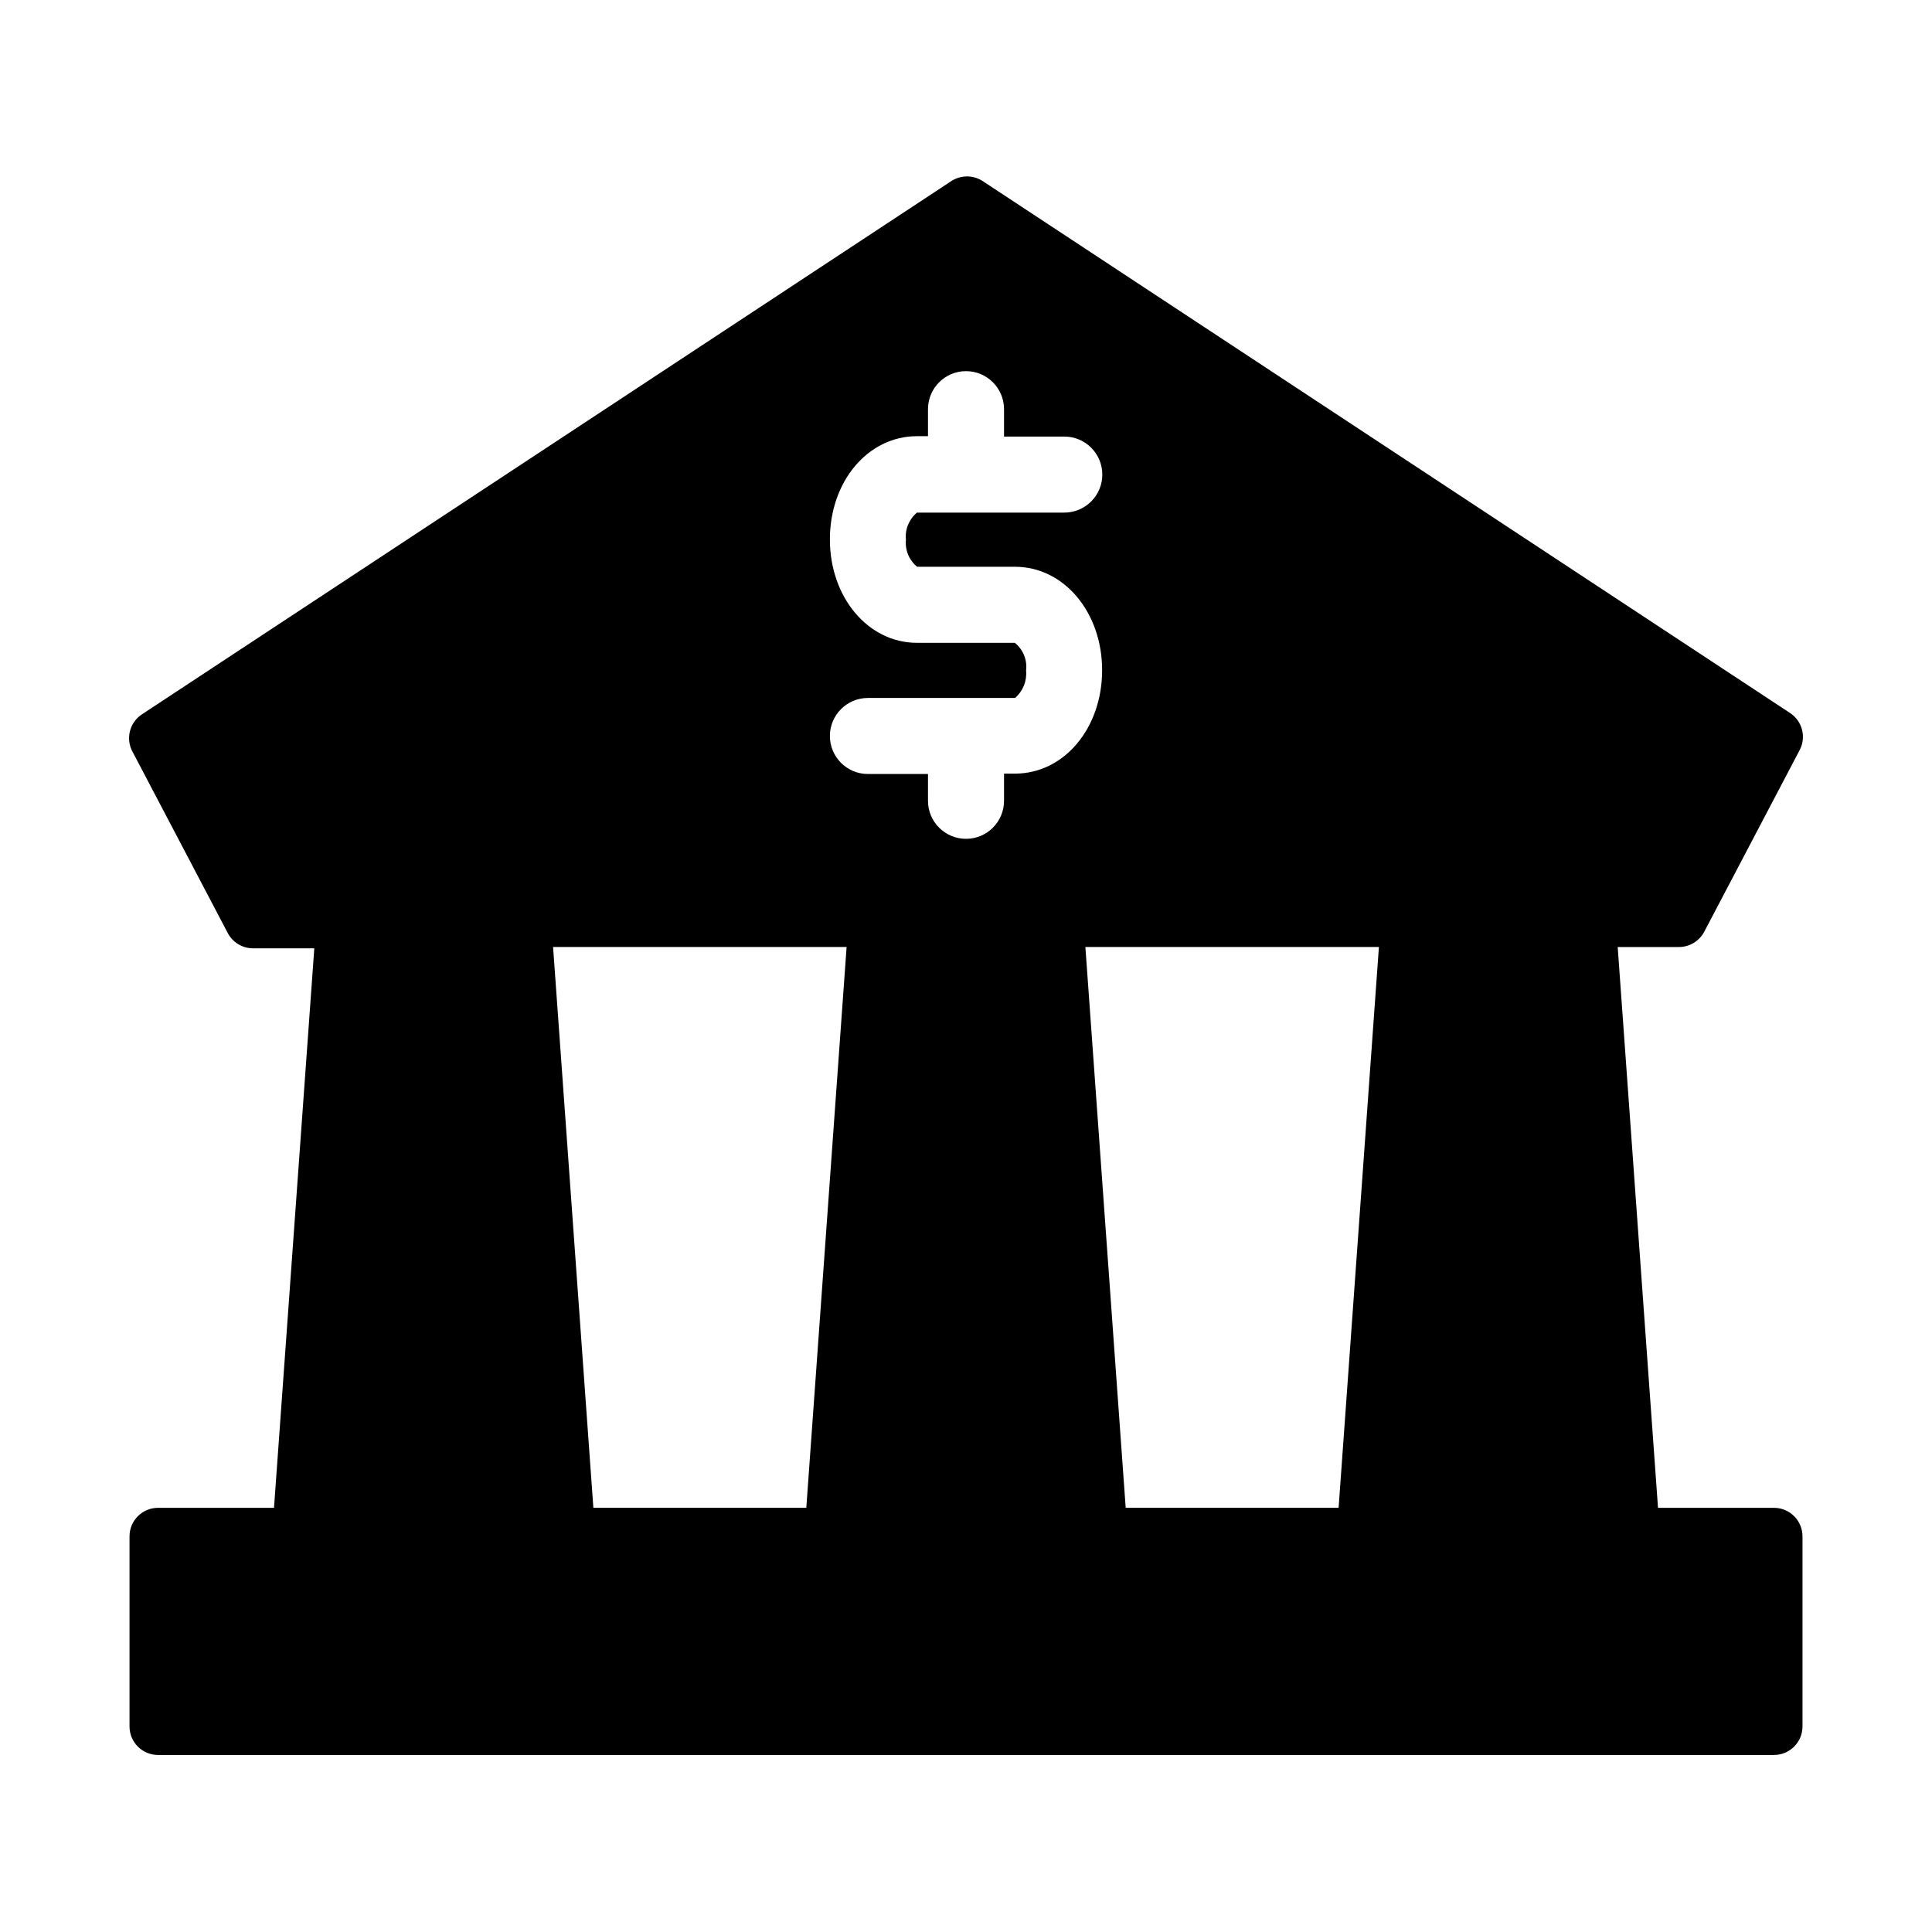
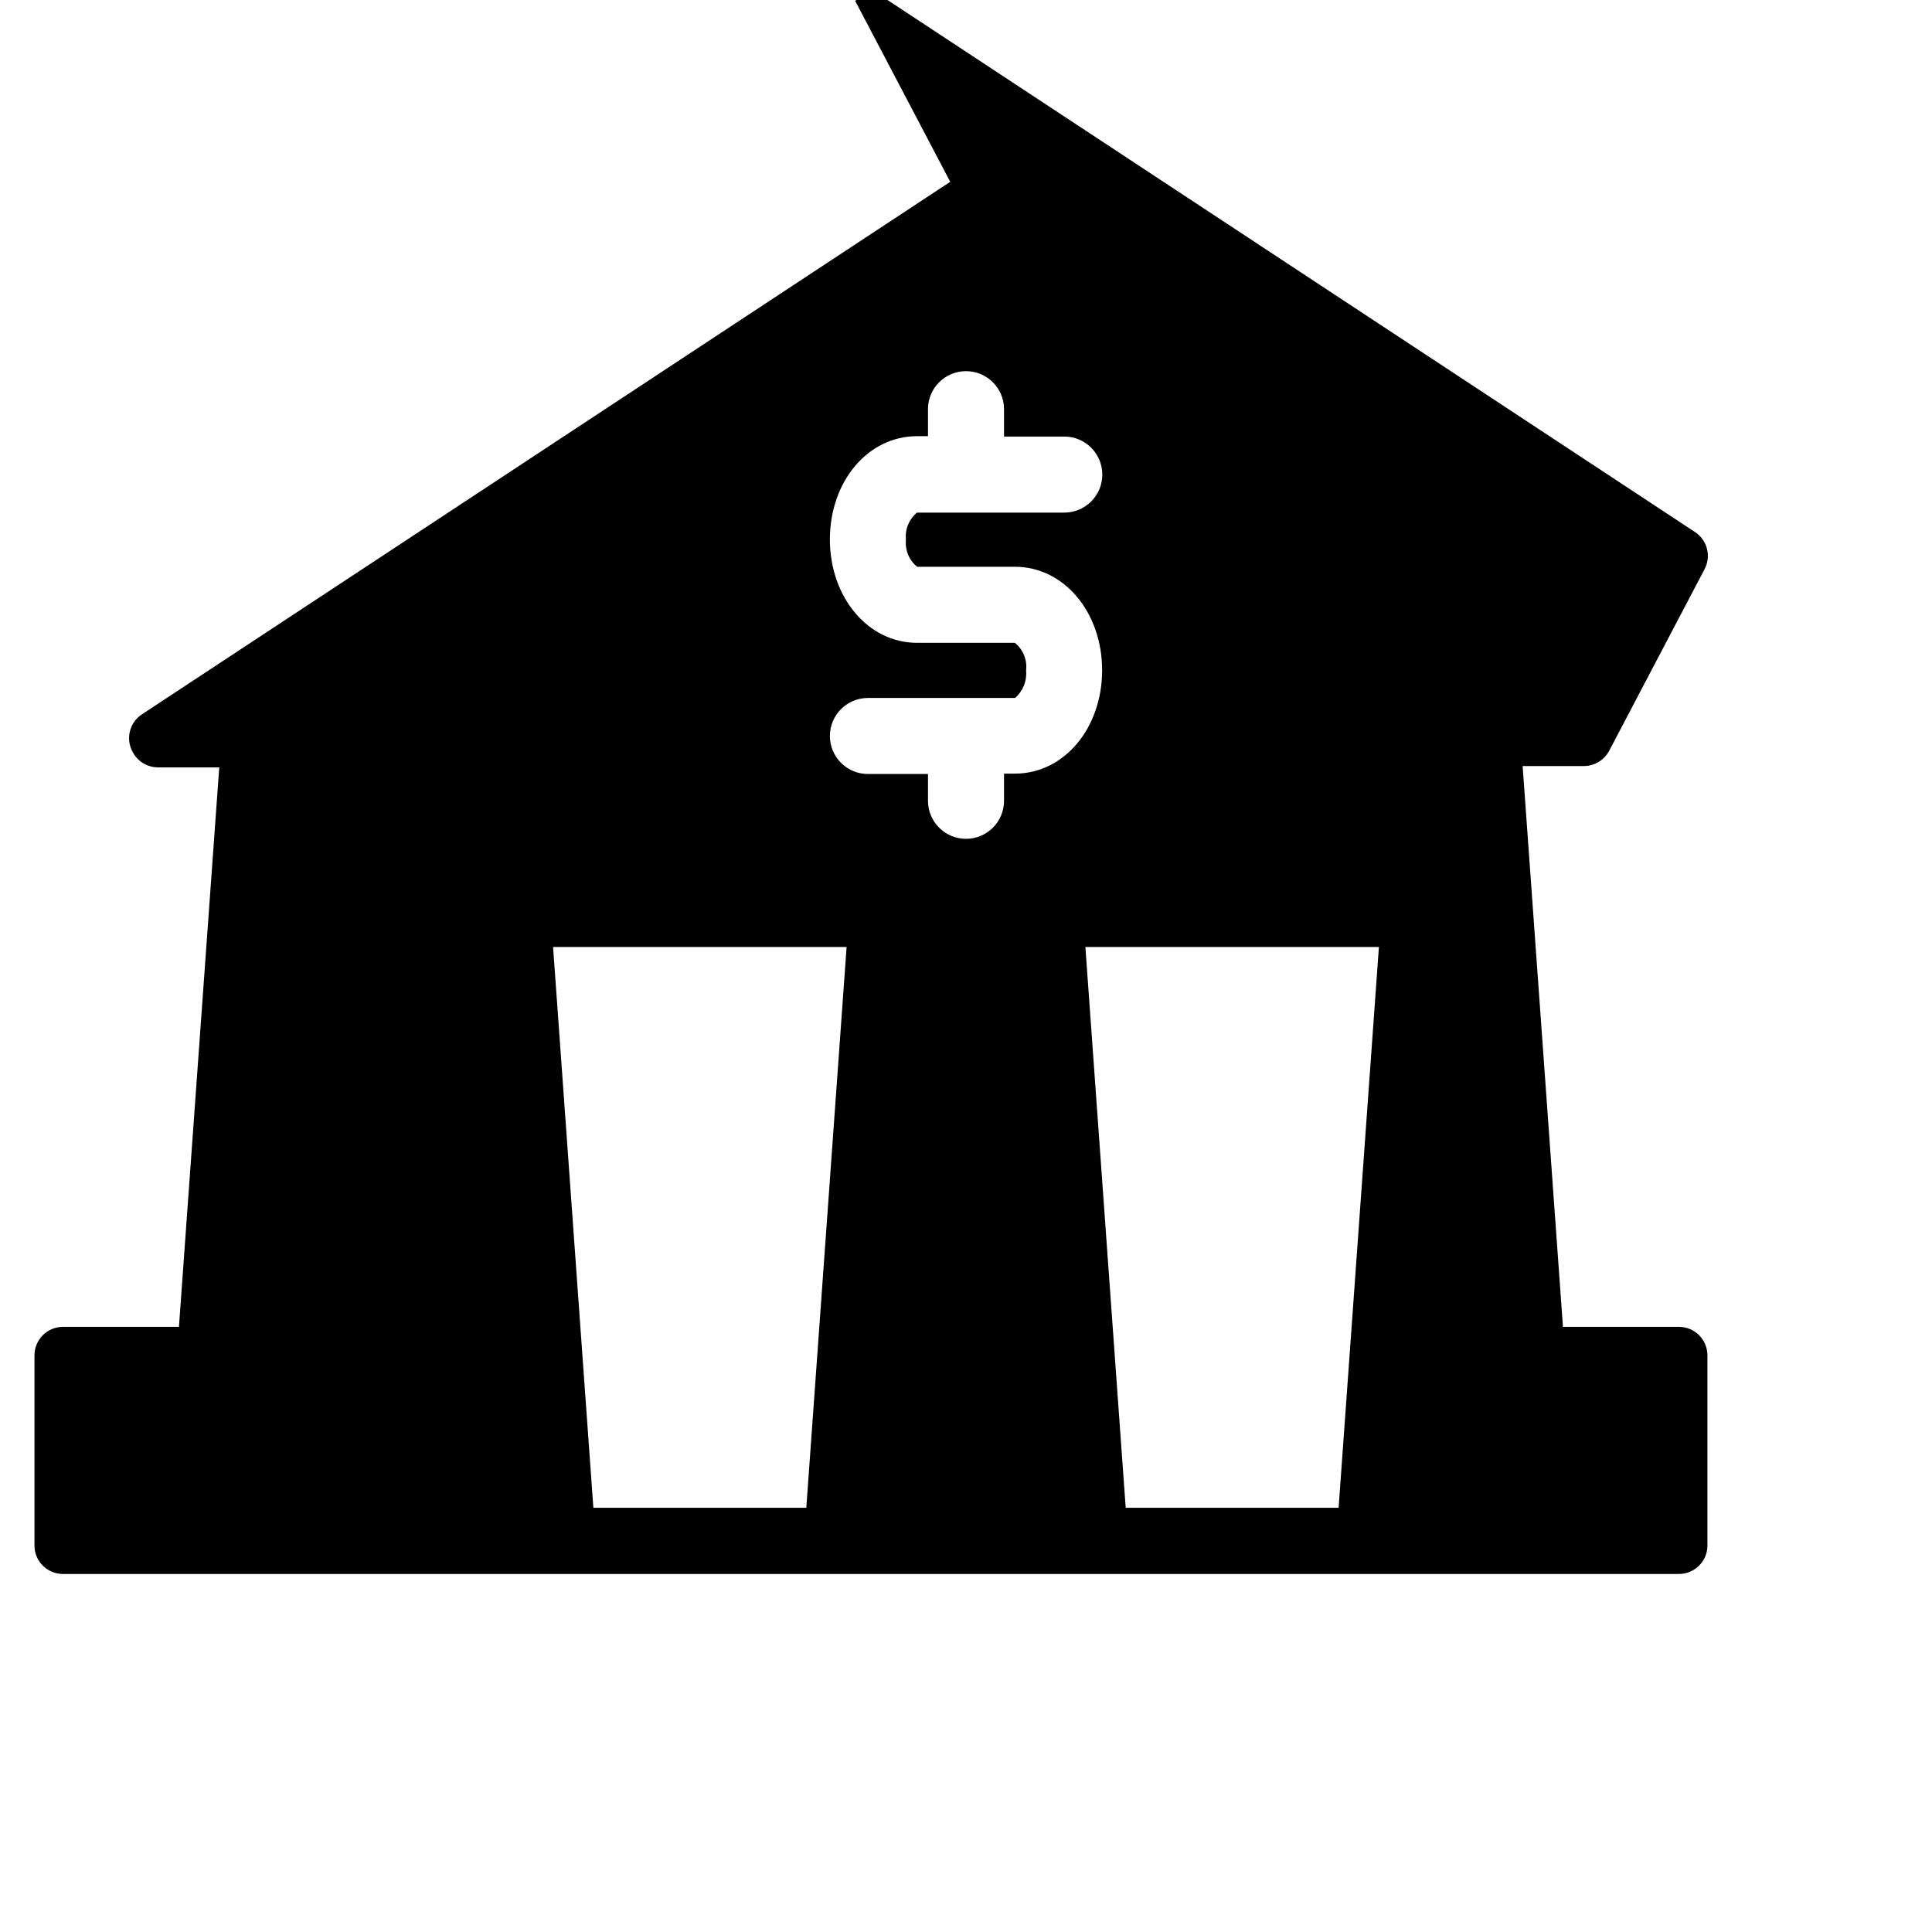
<svg xmlns="http://www.w3.org/2000/svg" fill="#000000" width="800px" height="800px" version="1.1" viewBox="144 144 512 512">
-   <path d="m395.82 192.18-214.12 141.07c-3.383 2.16-4.488 6.582-2.519 10.078l25.191 47.961c1.316 2.477 3.894 4.027 6.699 4.031h16.223l-10.68 148.27h-30.734c-4.172 0-7.555 3.383-7.555 7.555v50.383c0 4.172 3.383 7.555 7.555 7.555h428.24c4.176 0 7.559-3.383 7.559-7.555v-50.383c0-4.172-3.383-7.555-7.559-7.555h-30.73l-10.684-148.62h16.223c2.809-0.004 5.383-1.555 6.703-4.031l25.191-47.961h-0.004c1.969-3.496 0.863-7.918-2.516-10.078l-214.12-141.07h-0.004c-2.609-1.551-5.891-1.414-8.363 0.352zm30.23 67.512c5.562 0 10.074 4.512 10.074 10.078 0 5.562-4.512 10.074-10.074 10.074h-39.047c-2.113 1.766-3.211 4.465-2.922 7.203-0.277 2.734 0.84 5.422 2.973 7.156h25.945c12.949 0 23.074 12.043 23.074 27.406 0 15.367-10.078 27.406-23.074 27.406h-2.922v7.207c0 5.562-4.512 10.074-10.074 10.074-5.566 0-10.078-4.512-10.078-10.074v-7.106h-15.922c-5.562 0-10.074-4.512-10.074-10.074 0-5.566 4.512-10.078 10.074-10.078h38.996c2.094-1.801 3.184-4.504 2.922-7.254 0.348-2.801-0.777-5.582-2.973-7.356h-25.945c-12.949 0-23.074-12.043-23.074-27.406 0-15.367 10.078-27.355 23.074-27.355l2.922-0.004v-7.152c0-5.566 4.512-10.078 10.078-10.078 5.562 0 10.074 4.512 10.074 10.078v7.254zm-135.48 135.27h77.789l-10.68 148.62h-56.43zm151.75 148.62-10.684-148.62h77.789l-10.68 148.62z" />
+   <path d="m395.82 192.18-214.12 141.07c-3.383 2.16-4.488 6.582-2.519 10.078c1.316 2.477 3.894 4.027 6.699 4.031h16.223l-10.68 148.27h-30.734c-4.172 0-7.555 3.383-7.555 7.555v50.383c0 4.172 3.383 7.555 7.555 7.555h428.24c4.176 0 7.559-3.383 7.559-7.555v-50.383c0-4.172-3.383-7.555-7.559-7.555h-30.73l-10.684-148.62h16.223c2.809-0.004 5.383-1.555 6.703-4.031l25.191-47.961h-0.004c1.969-3.496 0.863-7.918-2.516-10.078l-214.12-141.07h-0.004c-2.609-1.551-5.891-1.414-8.363 0.352zm30.23 67.512c5.562 0 10.074 4.512 10.074 10.078 0 5.562-4.512 10.074-10.074 10.074h-39.047c-2.113 1.766-3.211 4.465-2.922 7.203-0.277 2.734 0.84 5.422 2.973 7.156h25.945c12.949 0 23.074 12.043 23.074 27.406 0 15.367-10.078 27.406-23.074 27.406h-2.922v7.207c0 5.562-4.512 10.074-10.074 10.074-5.566 0-10.078-4.512-10.078-10.074v-7.106h-15.922c-5.562 0-10.074-4.512-10.074-10.074 0-5.566 4.512-10.078 10.074-10.078h38.996c2.094-1.801 3.184-4.504 2.922-7.254 0.348-2.801-0.777-5.582-2.973-7.356h-25.945c-12.949 0-23.074-12.043-23.074-27.406 0-15.367 10.078-27.355 23.074-27.355l2.922-0.004v-7.152c0-5.566 4.512-10.078 10.078-10.078 5.562 0 10.074 4.512 10.074 10.078v7.254zm-135.48 135.27h77.789l-10.68 148.62h-56.43zm151.75 148.62-10.684-148.62h77.789l-10.68 148.62z" />
</svg>